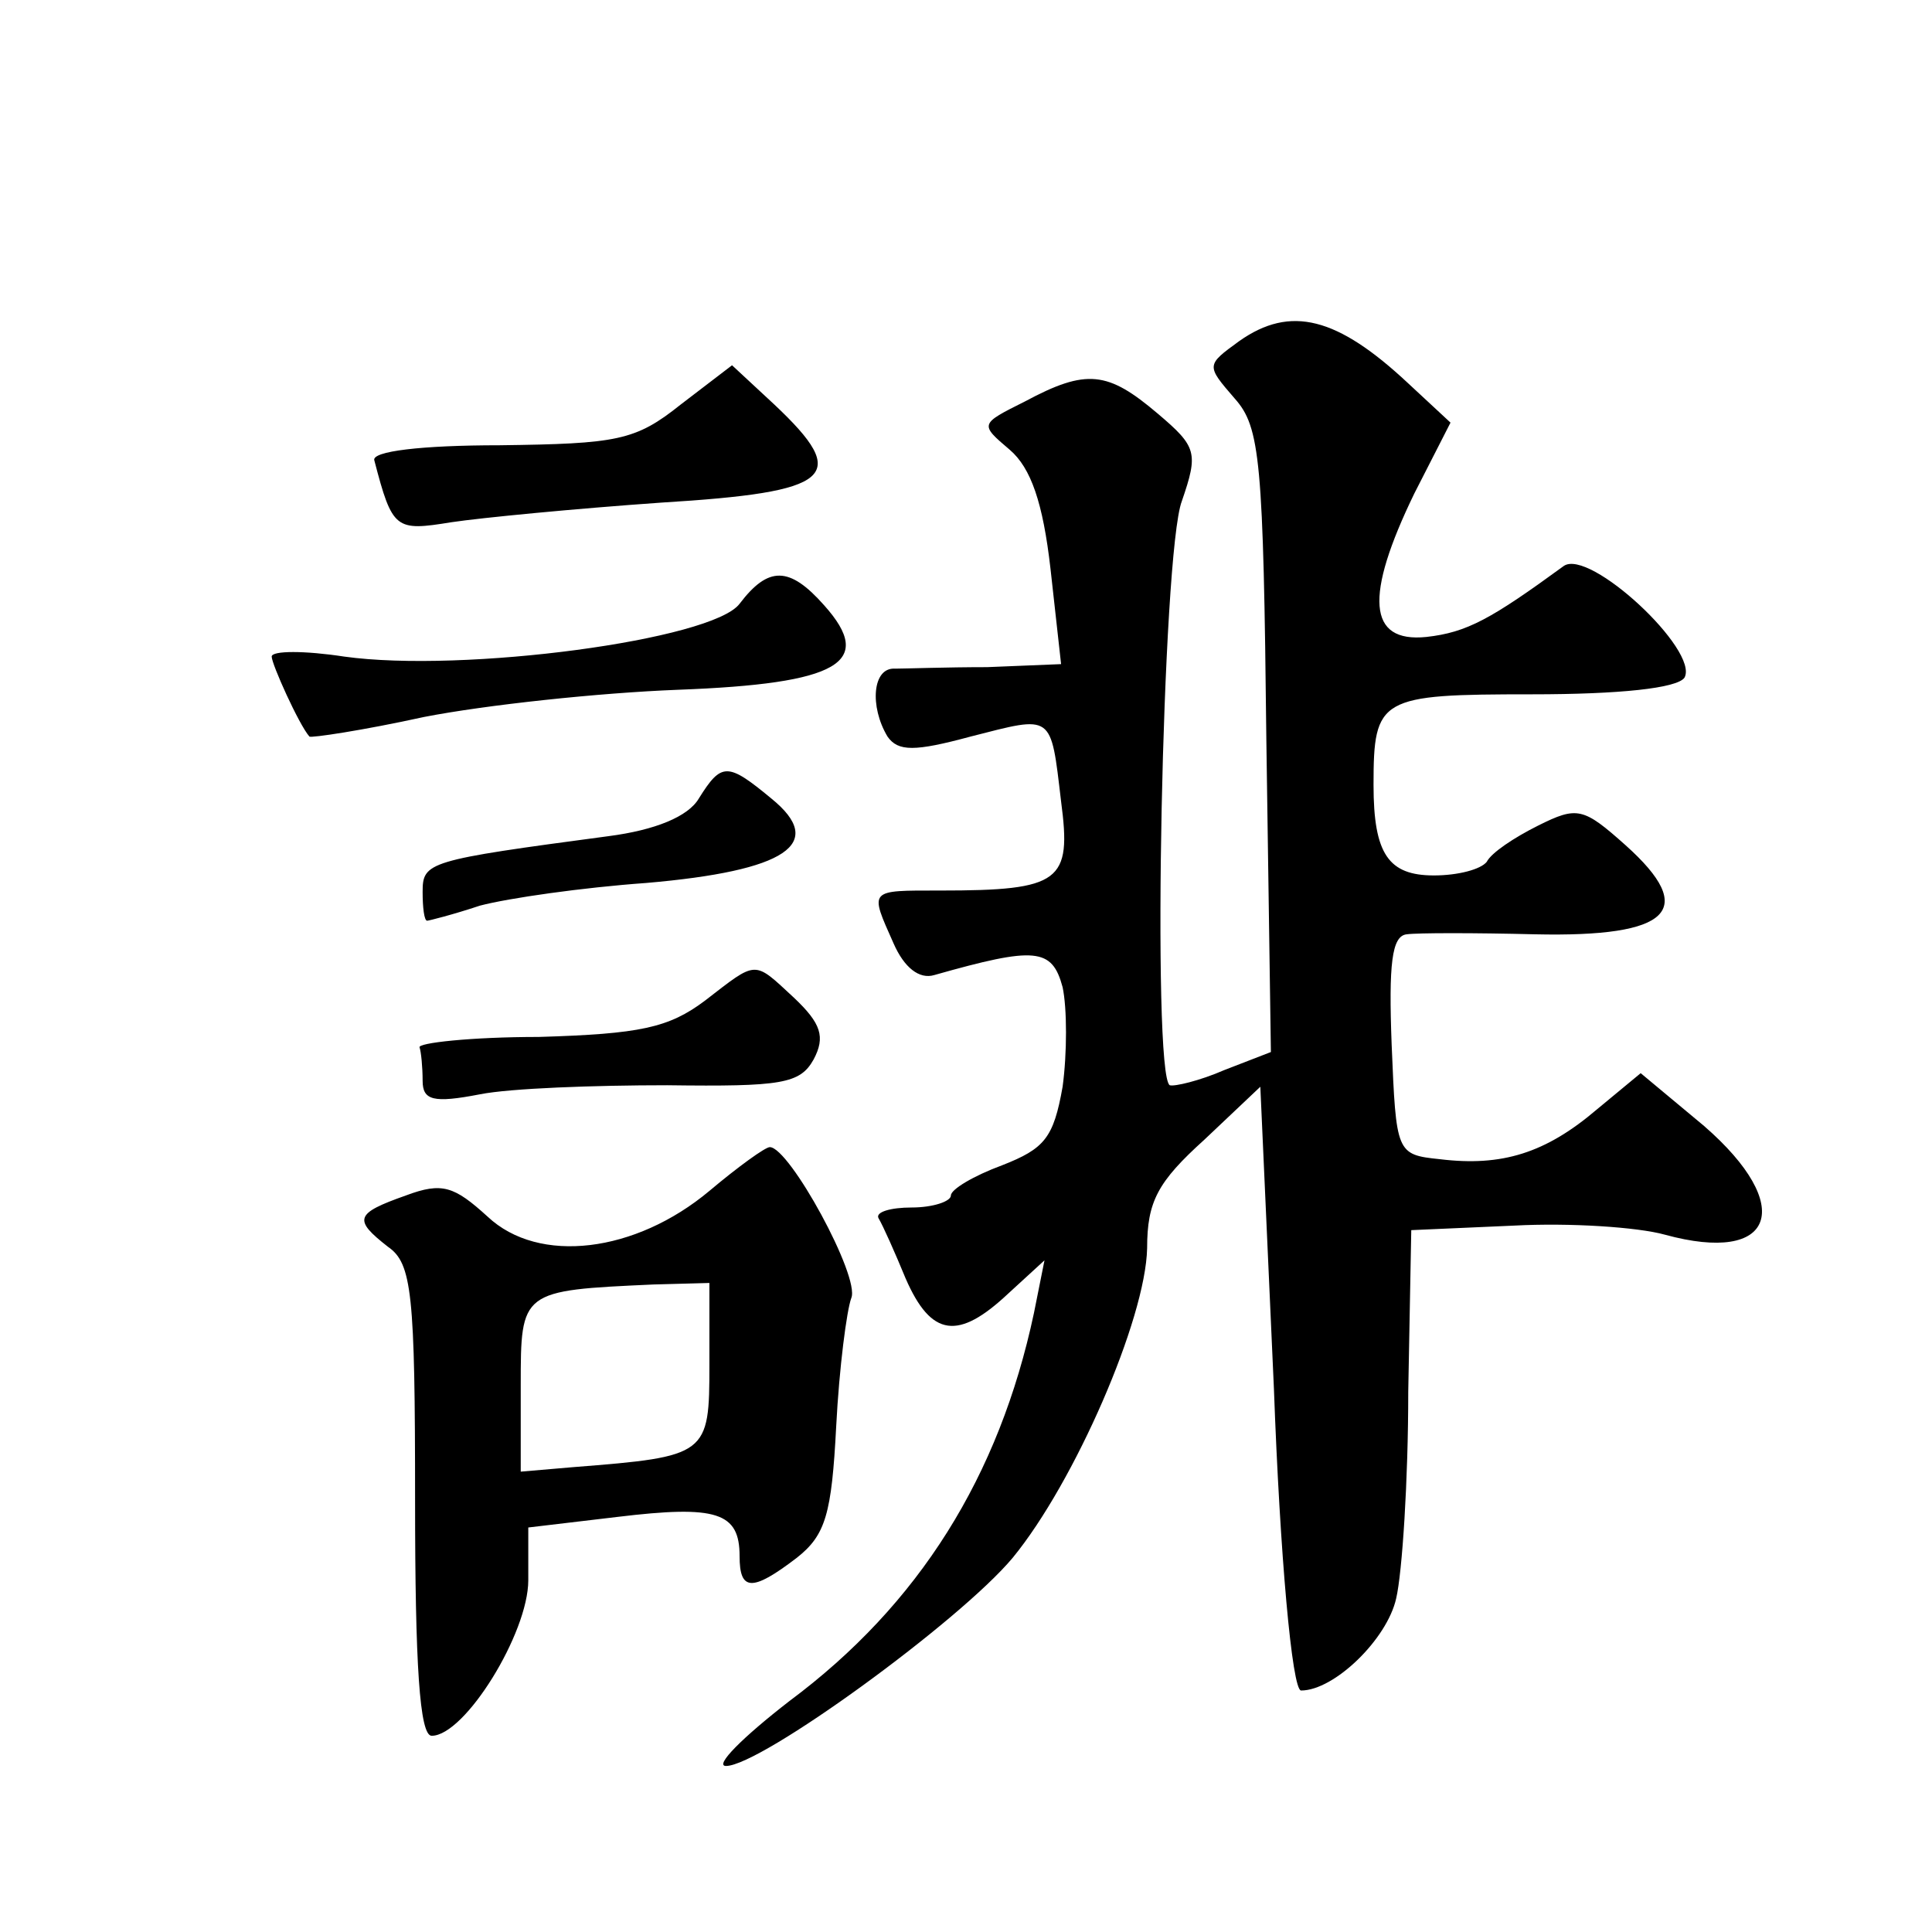
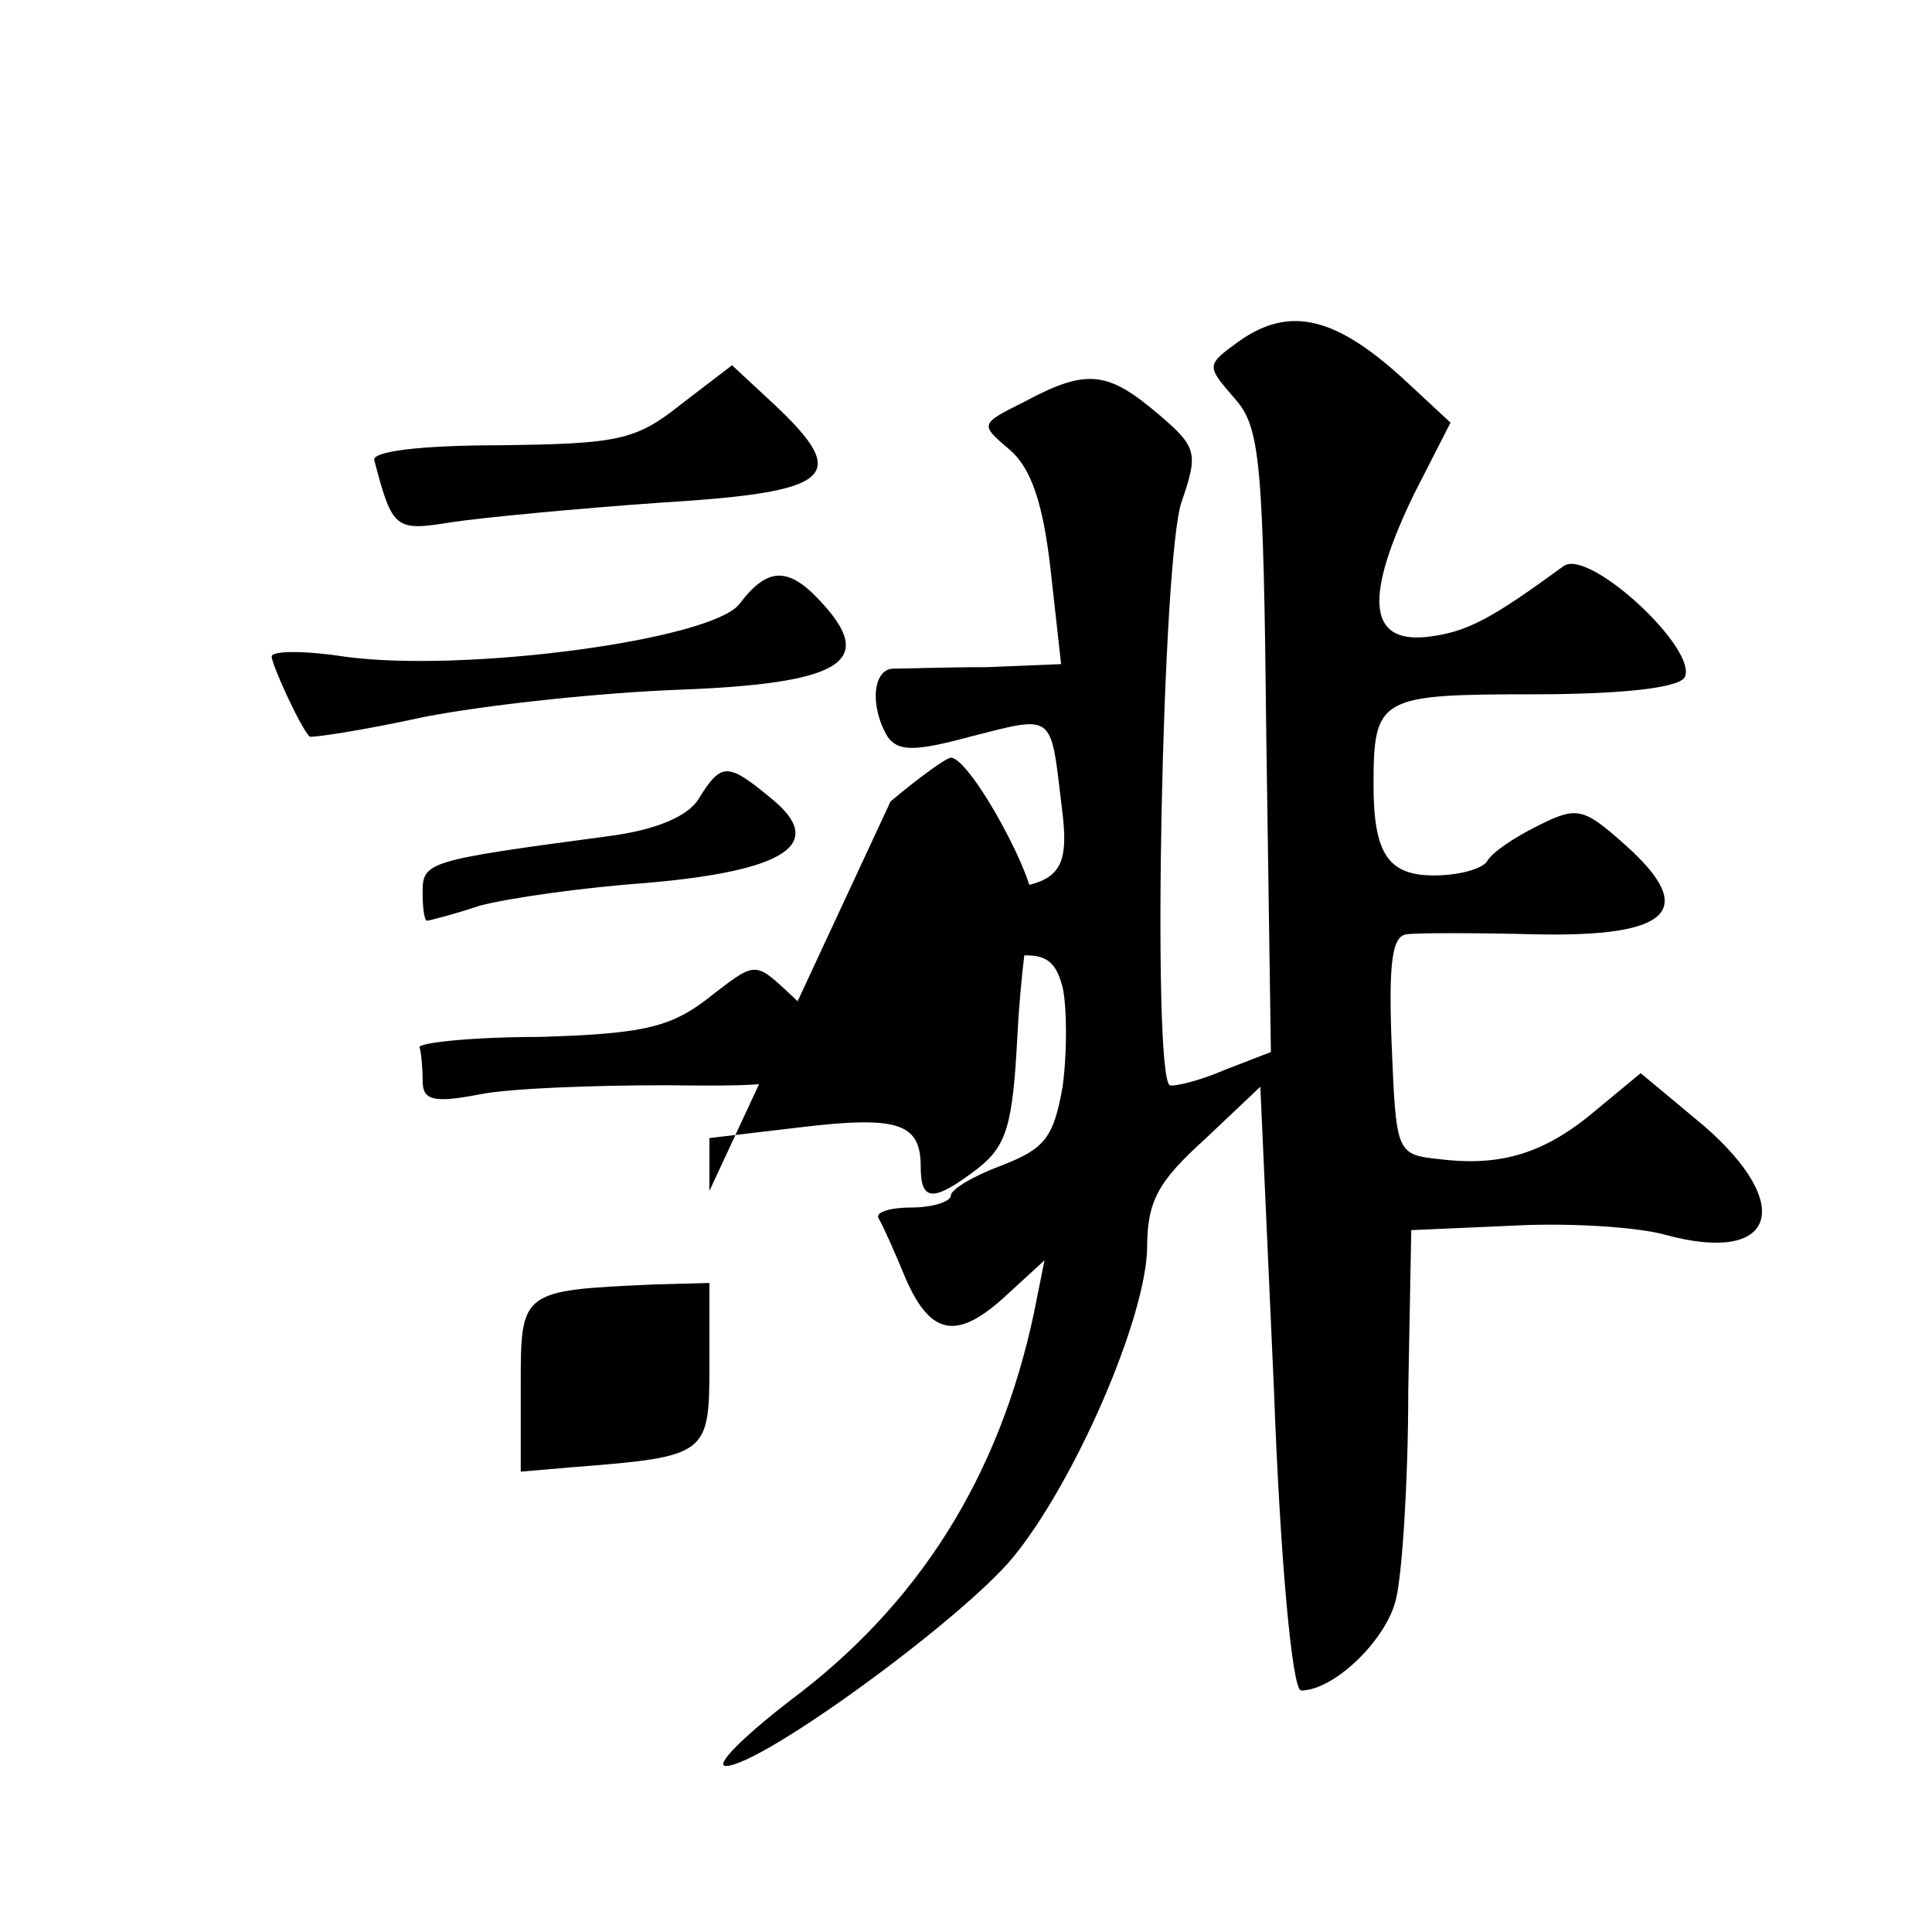
<svg xmlns="http://www.w3.org/2000/svg" version="1.0" width="128pt" height="128pt" viewBox="0 0 128 128" preserveAspectRatio="xMidYMid meet">
  <g transform="translate(0,128) scale(0.1,-0.1)" fill="#0" stroke="none">
-     <path d="M821 1054 c-22 -16 -22 -16 -3 -38 17 -19 19 -41 21 -227 l3 -206 -31 -12 c-16 -7 -33 -11 -36 -10 -12 7 -5 353 8 387 11 32 10 36 -16 58 -33 28 -47 30 -88 8 -30 -15 -30 -15 -10 -32 14 -12 22 -35 27 -79 l7 -63 -49 -2 c-27 0 -55 -1 -61 -1 -15 1 -17 -25 -5 -45 7 -10 18 -10 55 0 55 14 53 16 60 -43 7 -53 0 -59 -80 -59 -48 0 -47 1 -31 -35 7 -16 17 -24 27 -21 67 19 78 18 85 -8 3 -14 3 -44 0 -66 -6 -34 -12 -41 -40 -52 -19 -7 -34 -16 -34 -20 0 -4 -12 -8 -26 -8 -14 0 -24 -3 -22 -7 3 -5 11 -23 18 -40 17 -39 35 -41 68 -10 l24 22 -7 -35 c-23 -108 -76 -193 -162 -257 -31 -24 -50 -43 -42 -43 23 0 155 96 190 138 41 50 88 158 89 205 0 31 7 44 38 72 l37 35 9 -200 c4 -110 12 -200 18 -200 22 0 57 34 63 61 4 17 8 78 8 137 l2 107 68 3 c37 2 82 -1 100 -6 73 -20 87 19 26 72 l-42 35 -29 -24 c-34 -29 -63 -38 -104 -33 -29 3 -29 4 -32 76 -2 53 0 72 10 73 7 1 45 1 85 0 90 -2 108 16 60 59 -28 25 -32 26 -58 13 -16 -8 -31 -18 -34 -24 -4 -5 -19 -9 -35 -9 -30 0 -40 14 -40 60 0 58 4 60 105 60 58 0 96 4 101 11 10 18 -63 86 -80 74 -48 -35 -64 -44 -91 -47 -39 -4 -41 27 -8 95 l24 47 -28 26 c-47 44 -78 52 -112 28z M451 1012 c-30 -24 -42 -26 -120 -27 -52 0 -85 -4 -83 -10 12 -46 14 -47 51 -41 20 3 82 9 139 13 114 7 126 17 75 65 l-28 26 -34 -26z M490 880 c-18 -24 -183 -46 -262 -35 -26 4 -48 4 -48 0 0 -5 18 -45 25 -53 1 -1 35 4 76 13 41 8 116 16 168 18 107 4 131 18 97 56 -23 26 -37 26 -56 1z M463 751 c-7 -12 -29 -21 -60 -25 -120 -16 -123 -17 -123 -37 0 -10 1 -19 3 -19 1 0 17 4 35 10 19 5 68 12 110 15 93 8 120 26 83 56 -29 24 -33 24 -48 0z M467 617 c-24 -18 -43 -22 -110 -24 -45 0 -81 -4 -79 -7 1 -3 2 -13 2 -22 0 -13 7 -15 38 -9 20 4 76 6 124 6 76 -1 88 1 97 17 8 15 5 24 -13 41 -27 25 -24 25 -59 -2z M470 491 c-49 -41 -113 -49 -147 -17 -22 20 -30 23 -54 14 -34 -12 -35 -16 -12 -34 16 -11 18 -31 18 -168 0 -109 3 -156 11 -156 22 0 64 68 64 103 l0 35 59 7 c66 8 81 3 81 -26 0 -23 8 -24 38 -1 19 15 23 29 26 87 2 39 7 77 10 85 6 14 -41 100 -54 100 -3 0 -21 -13 -40 -29z m0 -115 c0 -60 -1 -61 -90 -68 l-35 -3 0 57 c0 63 0 63 88 67 l37 1 0 -54z" />
+     <path d="M821 1054 c-22 -16 -22 -16 -3 -38 17 -19 19 -41 21 -227 l3 -206 -31 -12 c-16 -7 -33 -11 -36 -10 -12 7 -5 353 8 387 11 32 10 36 -16 58 -33 28 -47 30 -88 8 -30 -15 -30 -15 -10 -32 14 -12 22 -35 27 -79 l7 -63 -49 -2 c-27 0 -55 -1 -61 -1 -15 1 -17 -25 -5 -45 7 -10 18 -10 55 0 55 14 53 16 60 -43 7 -53 0 -59 -80 -59 -48 0 -47 1 -31 -35 7 -16 17 -24 27 -21 67 19 78 18 85 -8 3 -14 3 -44 0 -66 -6 -34 -12 -41 -40 -52 -19 -7 -34 -16 -34 -20 0 -4 -12 -8 -26 -8 -14 0 -24 -3 -22 -7 3 -5 11 -23 18 -40 17 -39 35 -41 68 -10 l24 22 -7 -35 c-23 -108 -76 -193 -162 -257 -31 -24 -50 -43 -42 -43 23 0 155 96 190 138 41 50 88 158 89 205 0 31 7 44 38 72 l37 35 9 -200 c4 -110 12 -200 18 -200 22 0 57 34 63 61 4 17 8 78 8 137 l2 107 68 3 c37 2 82 -1 100 -6 73 -20 87 19 26 72 l-42 35 -29 -24 c-34 -29 -63 -38 -104 -33 -29 3 -29 4 -32 76 -2 53 0 72 10 73 7 1 45 1 85 0 90 -2 108 16 60 59 -28 25 -32 26 -58 13 -16 -8 -31 -18 -34 -24 -4 -5 -19 -9 -35 -9 -30 0 -40 14 -40 60 0 58 4 60 105 60 58 0 96 4 101 11 10 18 -63 86 -80 74 -48 -35 -64 -44 -91 -47 -39 -4 -41 27 -8 95 l24 47 -28 26 c-47 44 -78 52 -112 28z M451 1012 c-30 -24 -42 -26 -120 -27 -52 0 -85 -4 -83 -10 12 -46 14 -47 51 -41 20 3 82 9 139 13 114 7 126 17 75 65 l-28 26 -34 -26z M490 880 c-18 -24 -183 -46 -262 -35 -26 4 -48 4 -48 0 0 -5 18 -45 25 -53 1 -1 35 4 76 13 41 8 116 16 168 18 107 4 131 18 97 56 -23 26 -37 26 -56 1z M463 751 c-7 -12 -29 -21 -60 -25 -120 -16 -123 -17 -123 -37 0 -10 1 -19 3 -19 1 0 17 4 35 10 19 5 68 12 110 15 93 8 120 26 83 56 -29 24 -33 24 -48 0z M467 617 c-24 -18 -43 -22 -110 -24 -45 0 -81 -4 -79 -7 1 -3 2 -13 2 -22 0 -13 7 -15 38 -9 20 4 76 6 124 6 76 -1 88 1 97 17 8 15 5 24 -13 41 -27 25 -24 25 -59 -2z M470 491 l0 35 59 7 c66 8 81 3 81 -26 0 -23 8 -24 38 -1 19 15 23 29 26 87 2 39 7 77 10 85 6 14 -41 100 -54 100 -3 0 -21 -13 -40 -29z m0 -115 c0 -60 -1 -61 -90 -68 l-35 -3 0 57 c0 63 0 63 88 67 l37 1 0 -54z" />
  </g>
</svg>